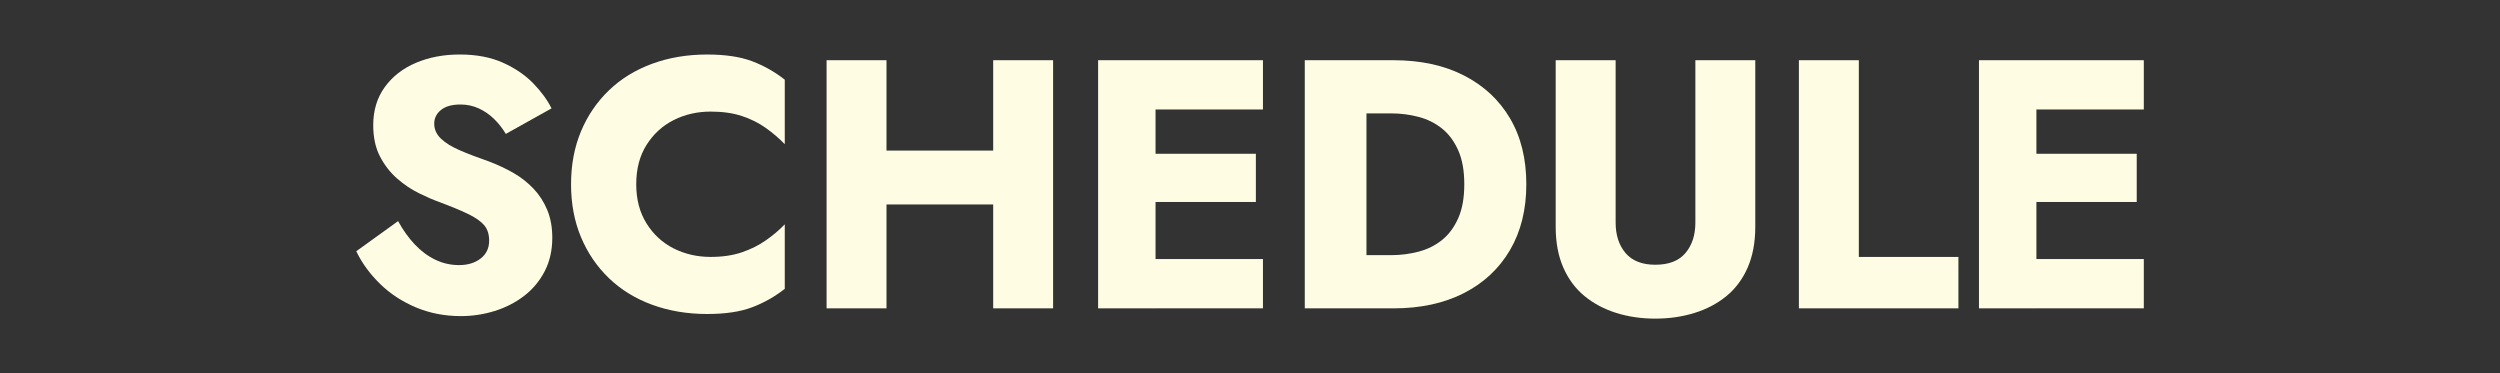
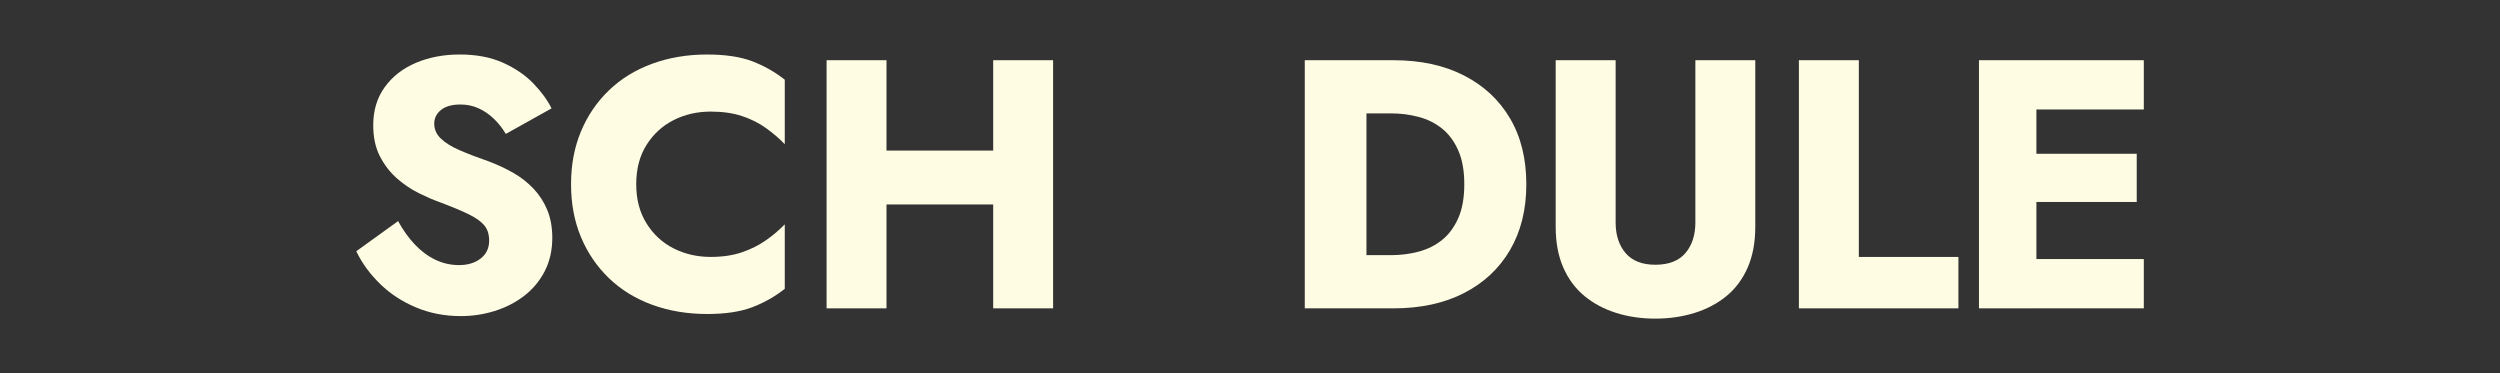
<svg xmlns="http://www.w3.org/2000/svg" version="1.1" x="0px" y="0px" width="134px" height="20px" viewBox="391.216 328.453 134 20" enable-background="new 391.216 328.453 134 20" xml:space="preserve">
  <rect x="391.216" y="328.453" width="134" height="20" fill="#333333" stroke="none" />
  <defs>
</defs>
  <g display="none">
    <rect display="inline" fill="#52A5A0" width="750" height="1080" />
  </g>
  <g>
    <g>
      <path fill="#FFFCE4" d="M413.453,341.56c0.336,0.354,0.703,0.627,1.102,0.817c0.399,0.19,0.82,0.285,1.264,0.285    c0.469,0,0.855-0.117,1.159-0.352s0.456-0.554,0.456-0.959c0-0.342-0.089-0.618-0.266-0.827c-0.178-0.209-0.463-0.408-0.855-0.599    c-0.393-0.19-0.912-0.405-1.558-0.646c-0.317-0.114-0.682-0.272-1.093-0.475c-0.412-0.203-0.801-0.466-1.169-0.789    c-0.367-0.323-0.671-0.716-0.911-1.178c-0.241-0.462-0.361-1.022-0.361-1.682c0-0.785,0.206-1.463,0.617-2.033    c0.412-0.57,0.97-1.004,1.672-1.302c0.703-0.297,1.485-0.446,2.347-0.446c0.887,0,1.656,0.146,2.309,0.437    c0.652,0.292,1.193,0.659,1.625,1.102c0.43,0.443,0.76,0.893,0.987,1.349l-2.451,1.368c-0.189-0.316-0.408-0.592-0.655-0.826    s-0.52-0.418-0.816-0.551c-0.298-0.133-0.618-0.199-0.96-0.199c-0.456,0-0.805,0.098-1.045,0.294    c-0.241,0.196-0.361,0.44-0.361,0.731c0,0.304,0.117,0.57,0.352,0.798s0.57,0.437,1.007,0.627c0.438,0.19,0.966,0.393,1.587,0.608    c0.469,0.178,0.905,0.383,1.312,0.618c0.404,0.234,0.763,0.516,1.073,0.846c0.31,0.33,0.554,0.709,0.731,1.14    c0.177,0.431,0.266,0.925,0.266,1.482c0,0.671-0.136,1.27-0.408,1.795s-0.64,0.966-1.103,1.32    c-0.462,0.355-0.987,0.624-1.576,0.808c-0.59,0.184-1.194,0.275-1.814,0.275c-0.862,0-1.663-0.155-2.404-0.465    c-0.74-0.311-1.384-0.731-1.928-1.264c-0.545-0.532-0.97-1.114-1.273-1.748l2.242-1.615    C412.816,340.787,413.117,341.205,413.453,341.56z" />
      <path fill="#FFFCE4" d="M425.87,340.429c0.367,0.589,0.852,1.035,1.453,1.339c0.602,0.304,1.264,0.456,1.985,0.456    c0.634,0,1.19-0.083,1.672-0.247s0.912-0.38,1.292-0.646s0.716-0.551,1.007-0.855v3.458c-0.531,0.418-1.114,0.748-1.747,0.988    c-0.634,0.241-1.438,0.361-2.413,0.361c-1.064,0-2.046-0.165-2.945-0.494s-1.672-0.804-2.318-1.425    c-0.646-0.62-1.146-1.355-1.501-2.204s-0.531-1.792-0.531-2.831s0.177-1.982,0.531-2.831s0.855-1.583,1.501-2.204    c0.646-0.621,1.419-1.095,2.318-1.425s1.881-0.494,2.945-0.494c0.975,0,1.779,0.121,2.413,0.361    c0.633,0.241,1.216,0.57,1.747,0.988v3.458c-0.291-0.304-0.627-0.592-1.007-0.865c-0.38-0.272-0.811-0.487-1.292-0.646    c-0.481-0.158-1.038-0.237-1.672-0.237c-0.722,0-1.384,0.152-1.985,0.456c-0.602,0.304-1.086,0.748-1.453,1.33    c-0.368,0.583-0.552,1.286-0.552,2.109C425.318,339.14,425.502,339.84,425.87,340.429z" />
      <path fill="#FFFCE4" d="M438.732,331.68v13.3h-3.211v-13.3H438.732z M436.414,336.524h10.051v2.888h-10.051V336.524z     M447.662,331.68v13.3h-3.211v-13.3H447.662z" />
-       <path fill="#FFFCE4" d="M453.153,331.68v13.3h-3.078v-13.3H453.153z M452.203,331.68h6.707v2.641h-6.707V331.68z M452.203,336.695    h6.327v2.584h-6.327V336.695z M452.203,342.338h6.707v2.641h-6.707V342.338z" />
      <path fill="#FFFCE4" d="M464.458,331.68v13.3h-3.306v-13.3H464.458z M463.28,344.979v-2.85h2.508c0.507,0,0.997-0.063,1.473-0.19    c0.475-0.126,0.893-0.335,1.254-0.627c0.361-0.291,0.648-0.681,0.864-1.168c0.216-0.487,0.323-1.093,0.323-1.814    c0-0.722-0.107-1.327-0.323-1.814s-0.503-0.877-0.864-1.168s-0.779-0.5-1.254-0.627c-0.476-0.126-0.966-0.19-1.473-0.19h-2.508    v-2.85h2.622c1.456,0,2.717,0.272,3.78,0.817c1.064,0.544,1.888,1.311,2.471,2.299c0.582,0.988,0.874,2.166,0.874,3.534    c0,1.355-0.292,2.53-0.874,3.524c-0.583,0.995-1.406,1.764-2.471,2.309c-1.063,0.544-2.324,0.817-3.78,0.817H463.28z" />
      <path fill="#FFFCE4" d="M477.814,331.68v8.702c0,0.672,0.177,1.216,0.531,1.634s0.887,0.627,1.597,0.627    c0.722,0,1.26-0.209,1.614-0.627s0.532-0.962,0.532-1.634v-8.702h3.211v8.93c0,0.836-0.136,1.564-0.408,2.185    s-0.652,1.13-1.14,1.53c-0.488,0.399-1.059,0.7-1.711,0.902s-1.352,0.304-2.099,0.304c-0.748,0-1.444-0.101-2.091-0.304    c-0.646-0.203-1.213-0.503-1.7-0.902c-0.487-0.399-0.867-0.909-1.14-1.53s-0.409-1.349-0.409-2.185v-8.93H477.814z" />
      <path fill="#FFFCE4" d="M490.849,331.68v10.545h5.338v2.755h-8.55v-13.3H490.849z" />
      <path fill="#FFFCE4" d="M500.367,331.68v13.3h-3.078v-13.3H500.367z M499.417,331.68h6.707v2.641h-6.707V331.68z M499.417,336.695    h6.327v2.584h-6.327V336.695z M499.417,342.338h6.707v2.641h-6.707V342.338z" />
    </g>
  </g>
</svg>